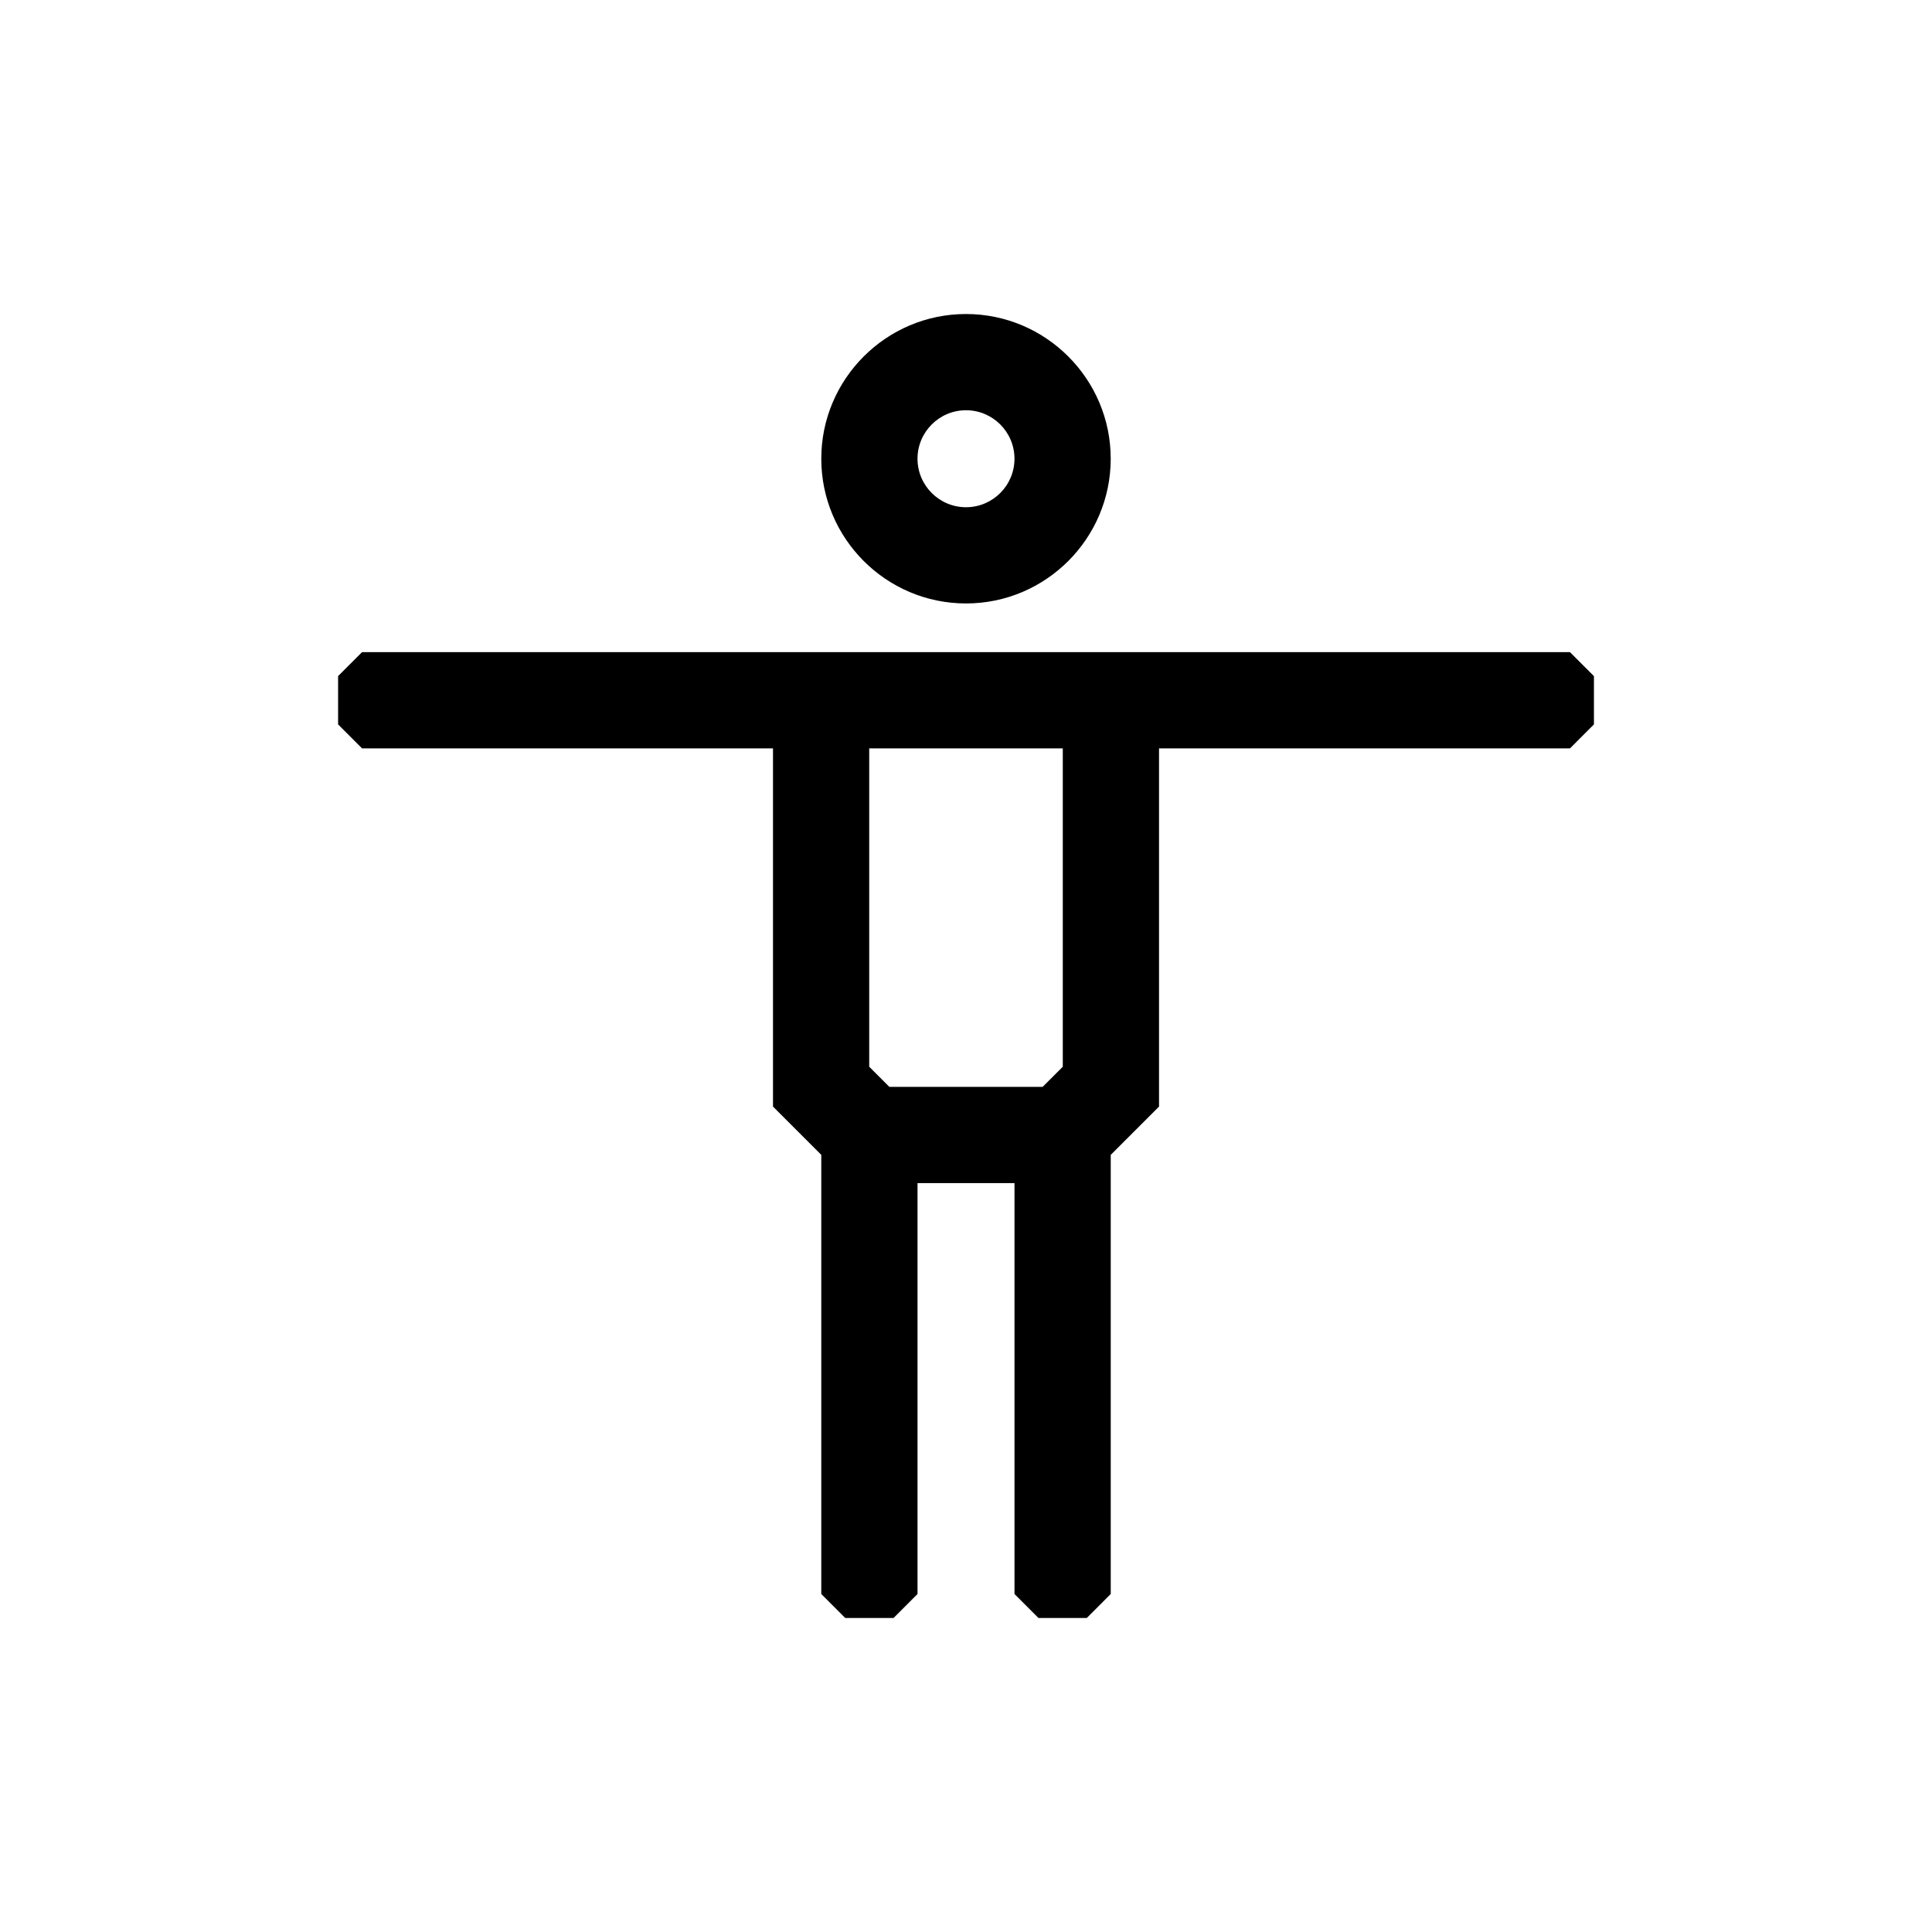
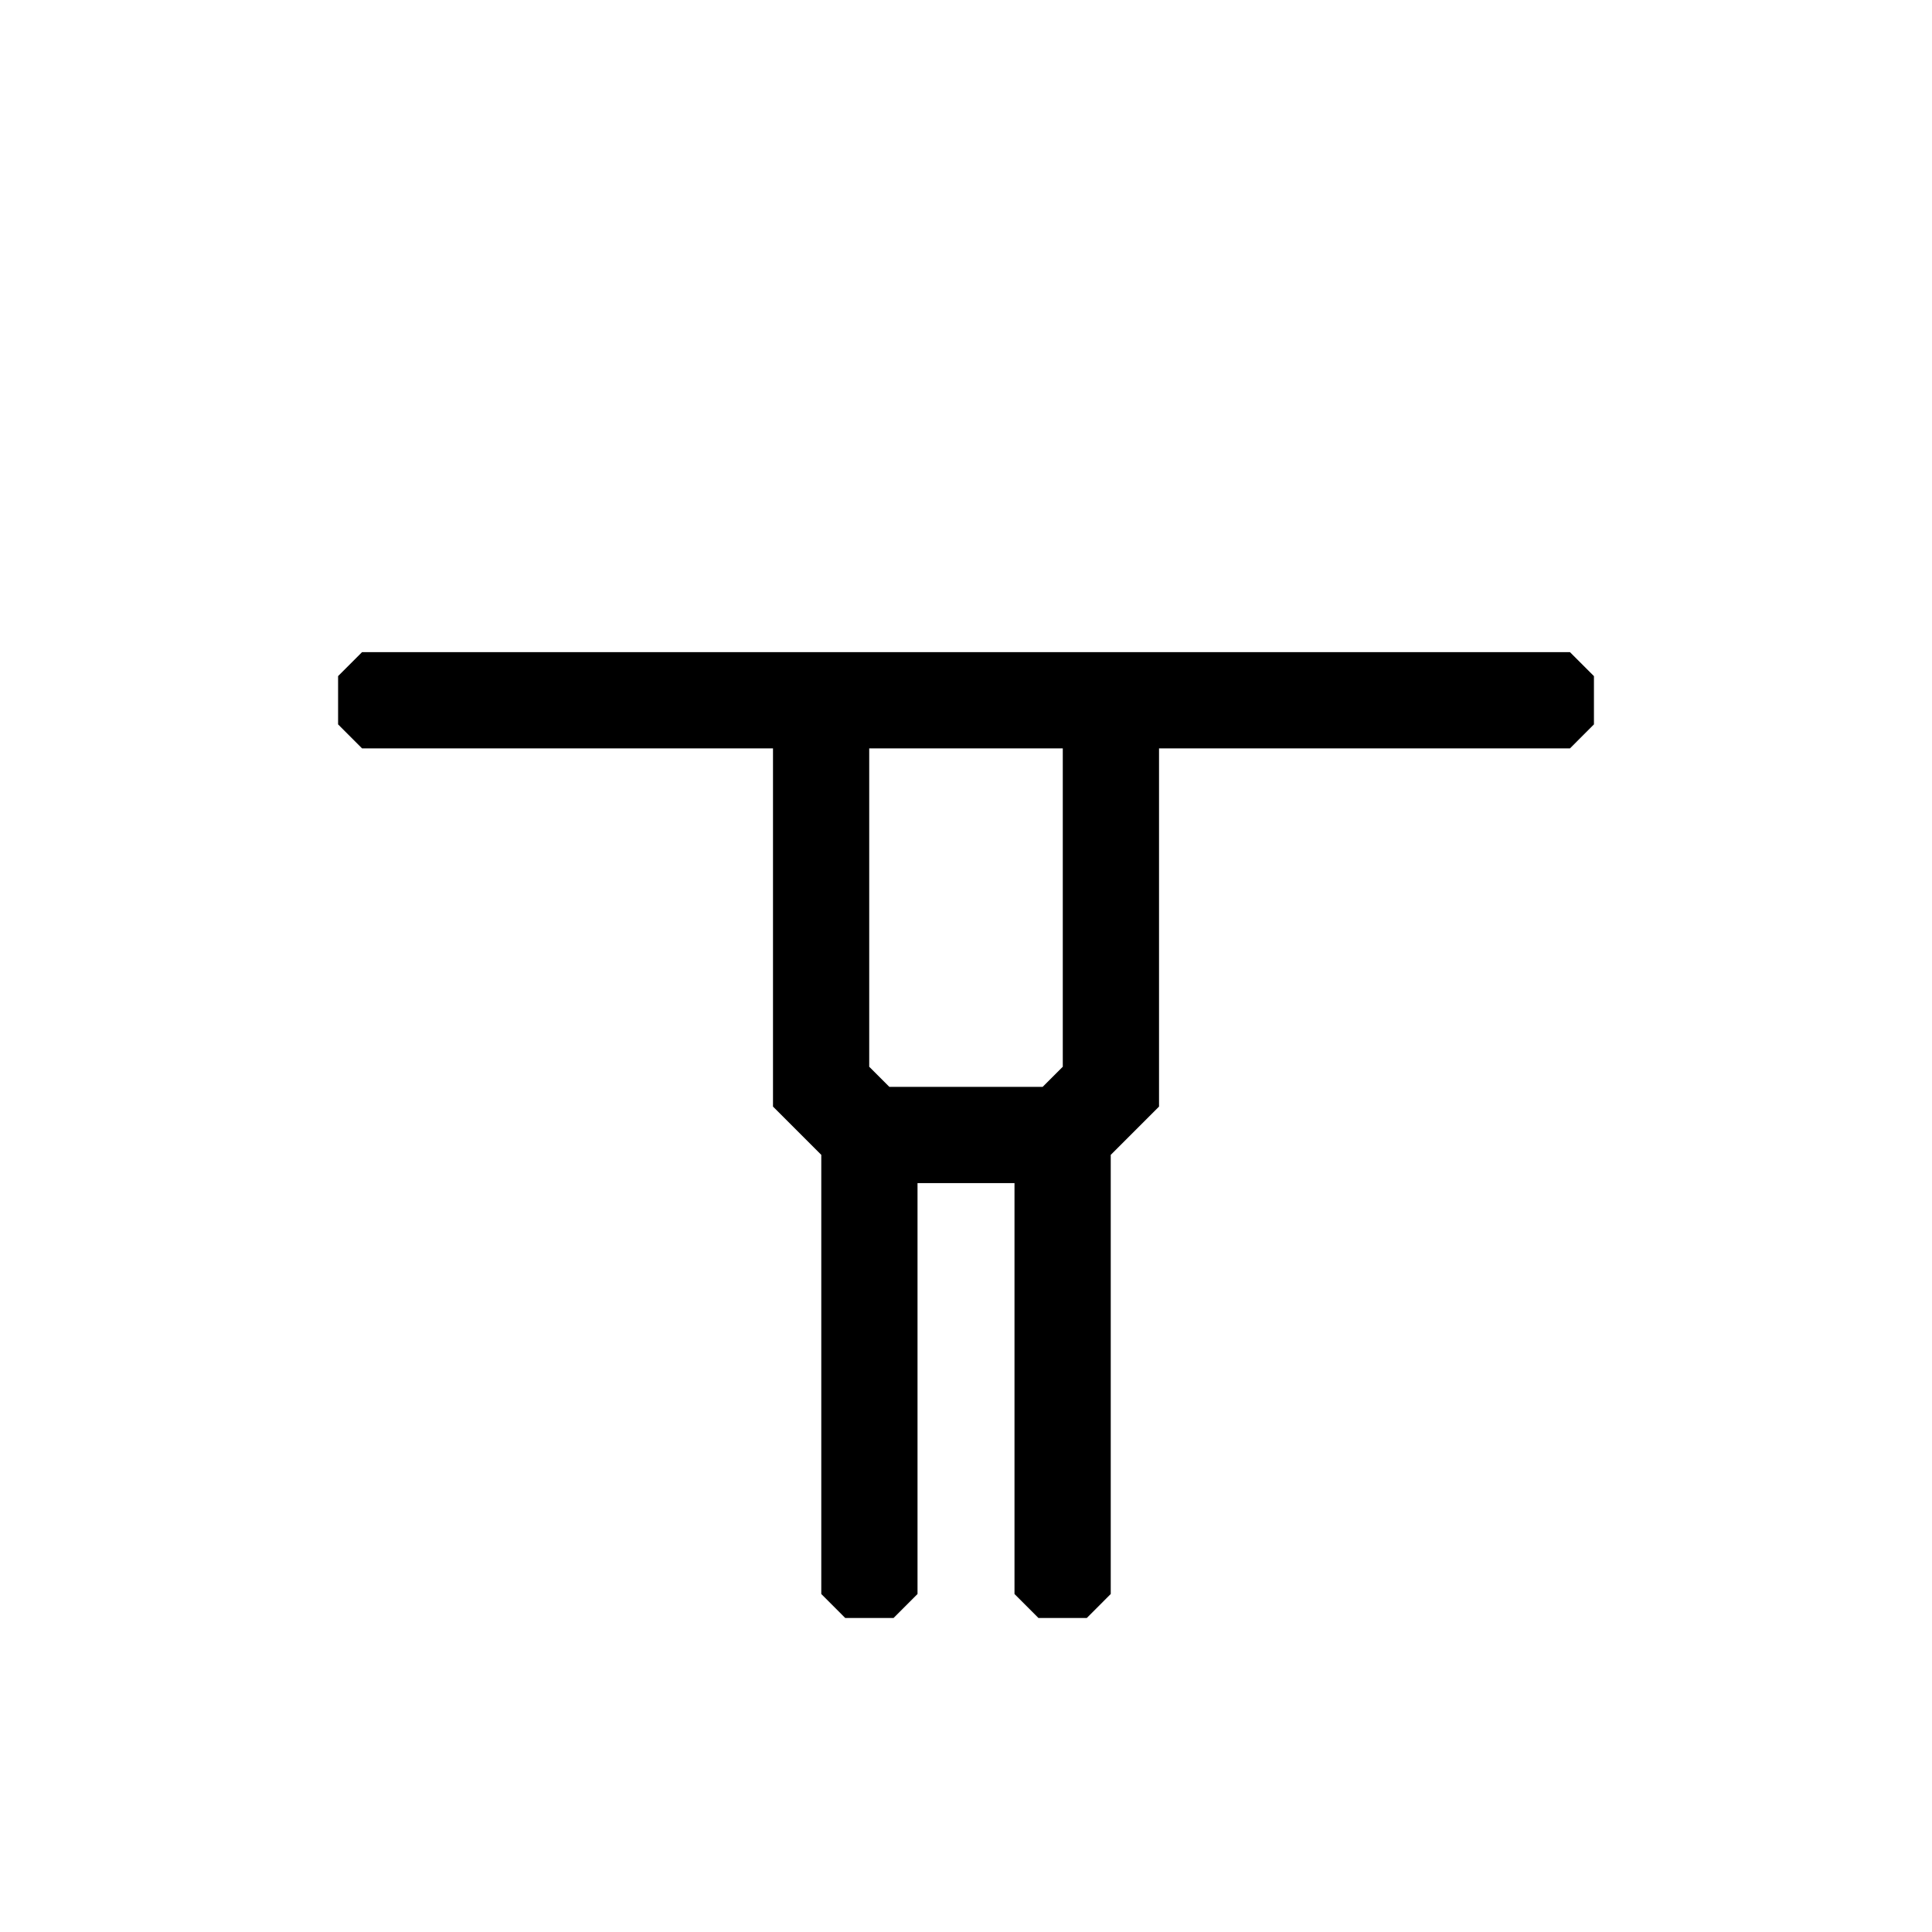
<svg xmlns="http://www.w3.org/2000/svg" id="b" data-name="Ebene 2" width="200" height="200" viewBox="0 0 200 200">
  <defs>
    <style>
      .e {
        fill: none;
      }

      .e, .f {
        stroke-width: 0px;
      }

      .f {
        fill: #000;
      }
    </style>
  </defs>
  <g id="c" data-name="Lay">
    <g id="d" data-name="8">
      <rect class="e" width="200" height="200" />
      <g>
-         <path class="f" d="M100,42.468c2.768,0,5.019,2.251,5.019,5.02s-2.251,5.02-5.019,5.02-5.02-2.251-5.02-5.02,2.251-5.02,5.02-5.02M100,62.469c8.258,0,14.981-6.72,14.981-14.981,0-8.258-6.723-14.981-14.981-14.981-8.262,0-14.981,6.723-14.981,14.981,0,8.262,6.72,14.981,14.981,14.981" />
        <path class="f" d="M110.019,110.428l-2.083,2.083h-15.872l-2.083-2.083v-32.956h20.038v32.956ZM165.002,69.989l-2.48-2.48H37.478l-2.479,2.48v4.999l2.479,2.483h42.542v37.082l4.999,4.999v45.458l2.479,2.483h5.003l2.48-2.483v-42.538h10.039v42.538l2.48,2.483h5.003l2.48-2.483v-45.458l4.999-4.999v-37.082h42.542l2.48-2.483v-4.999Z" />
      </g>
    </g>
  </g>
</svg>